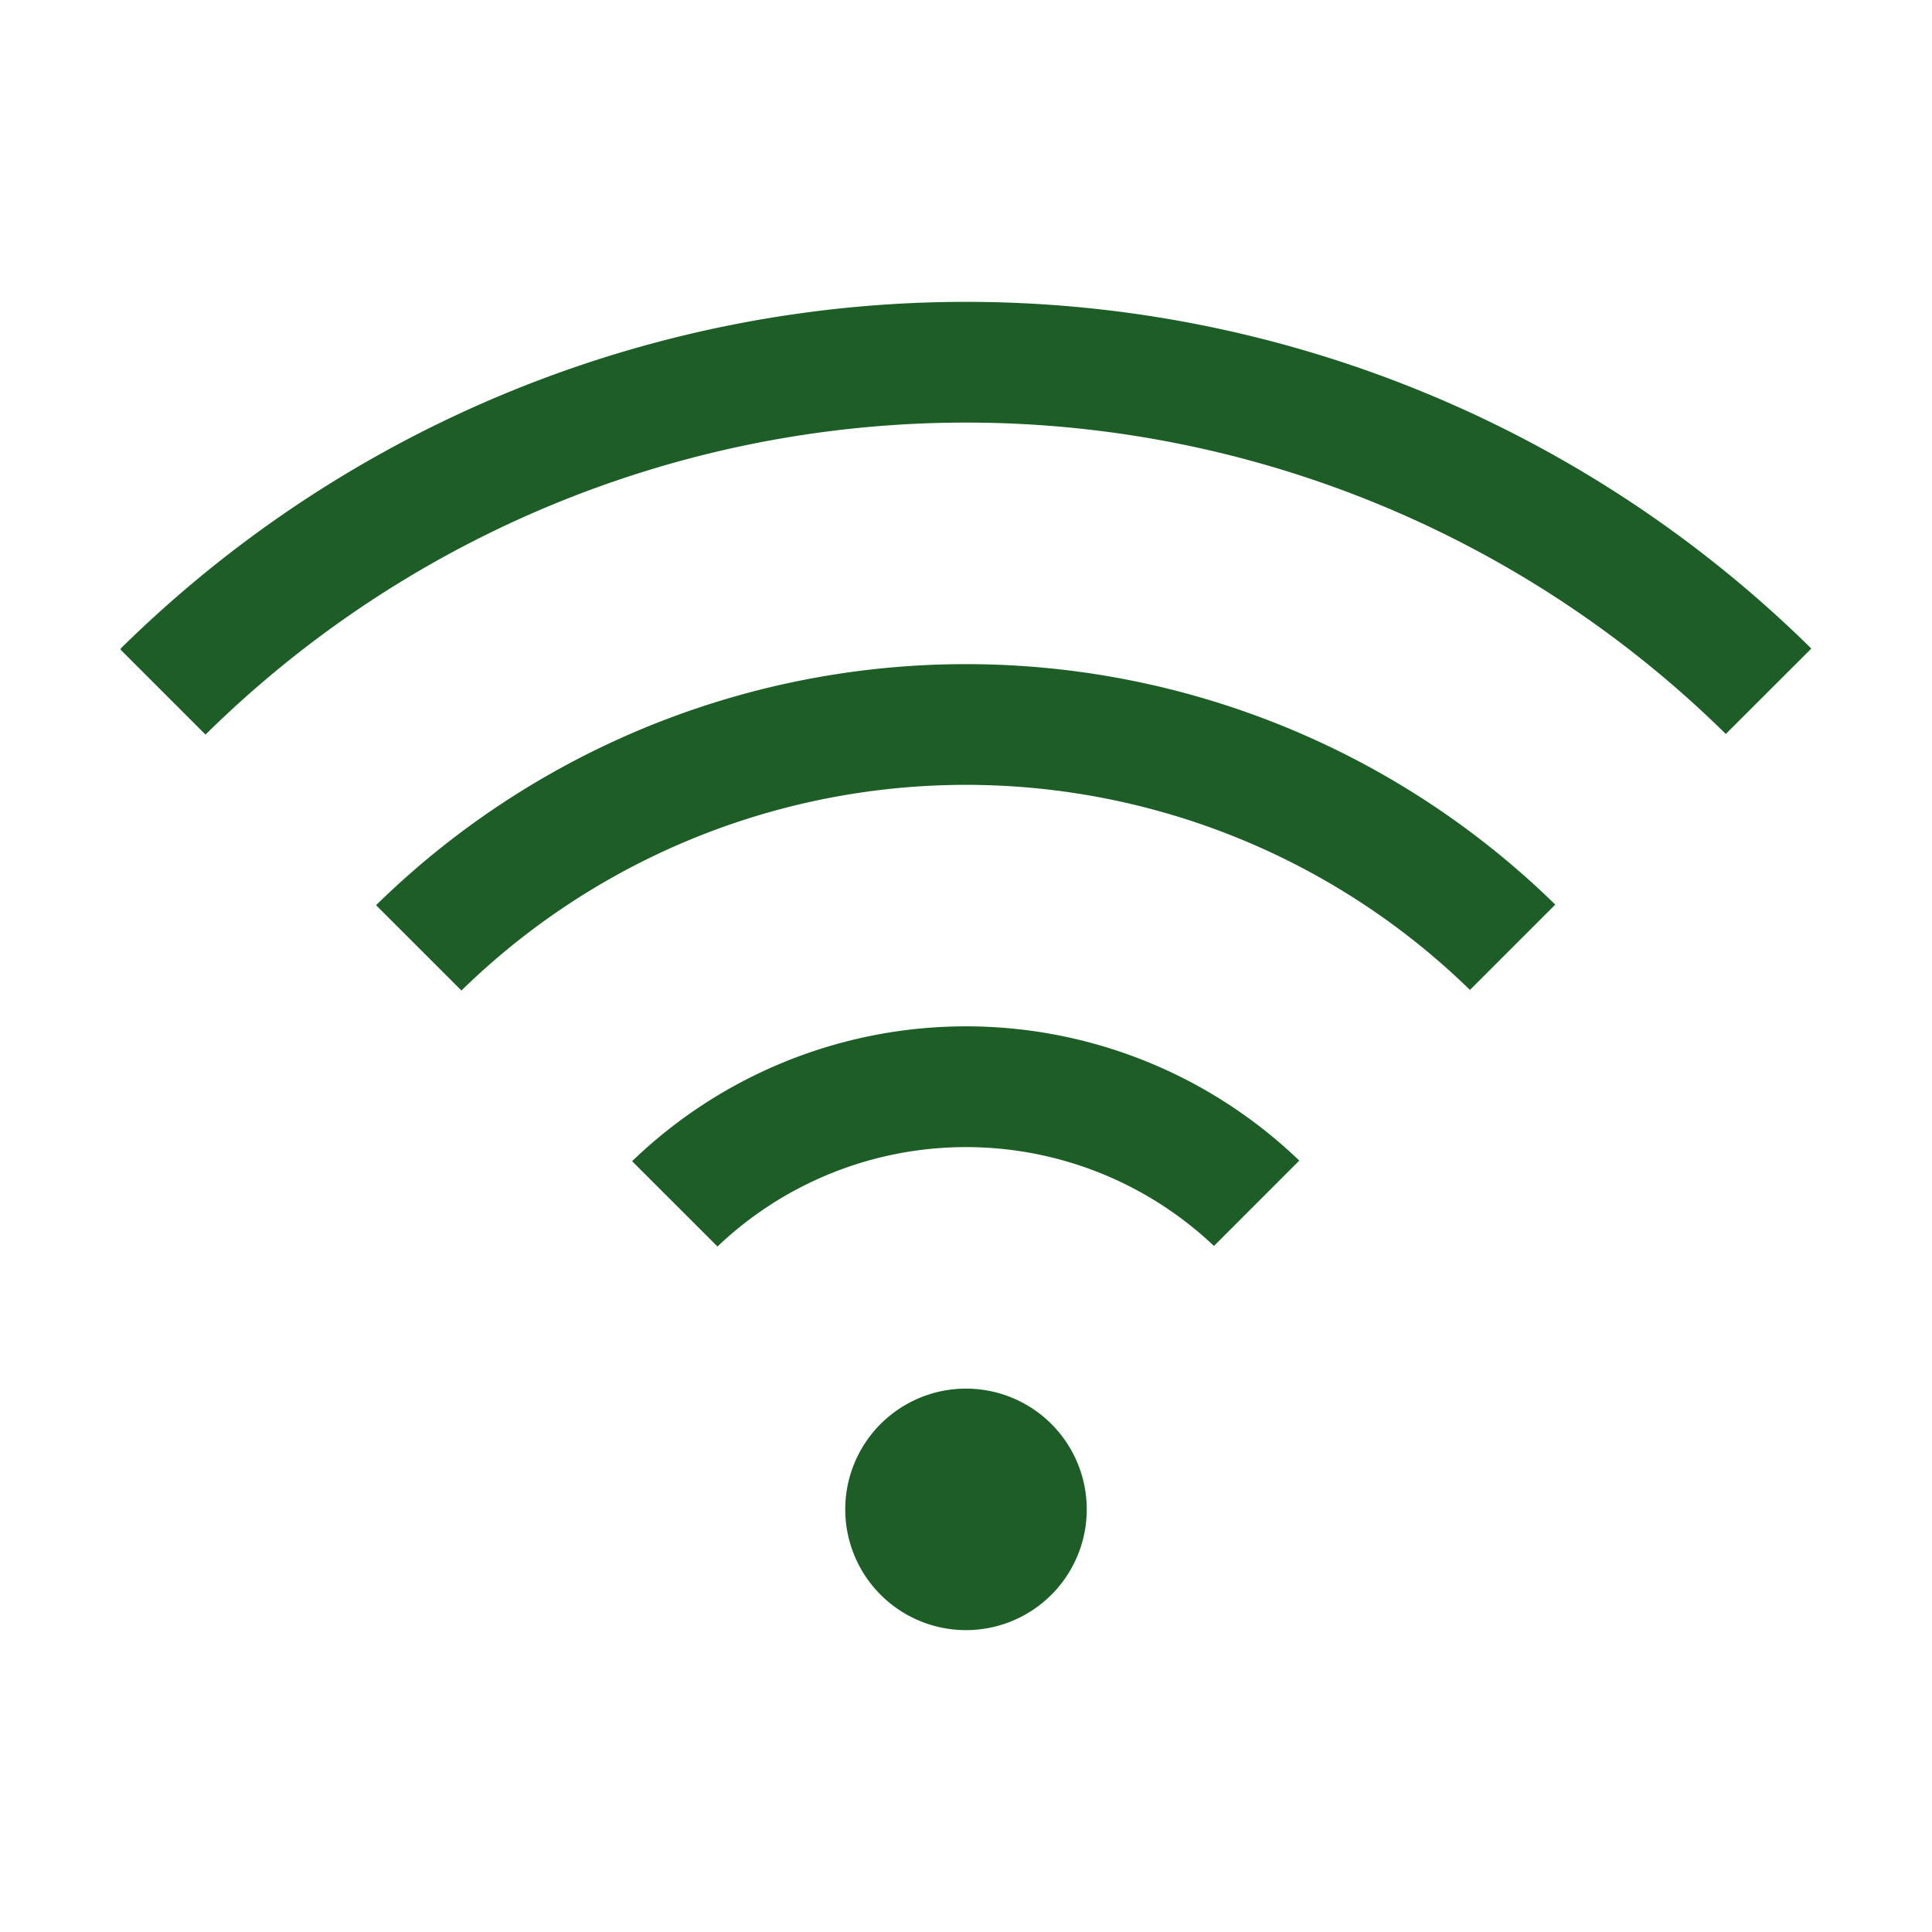
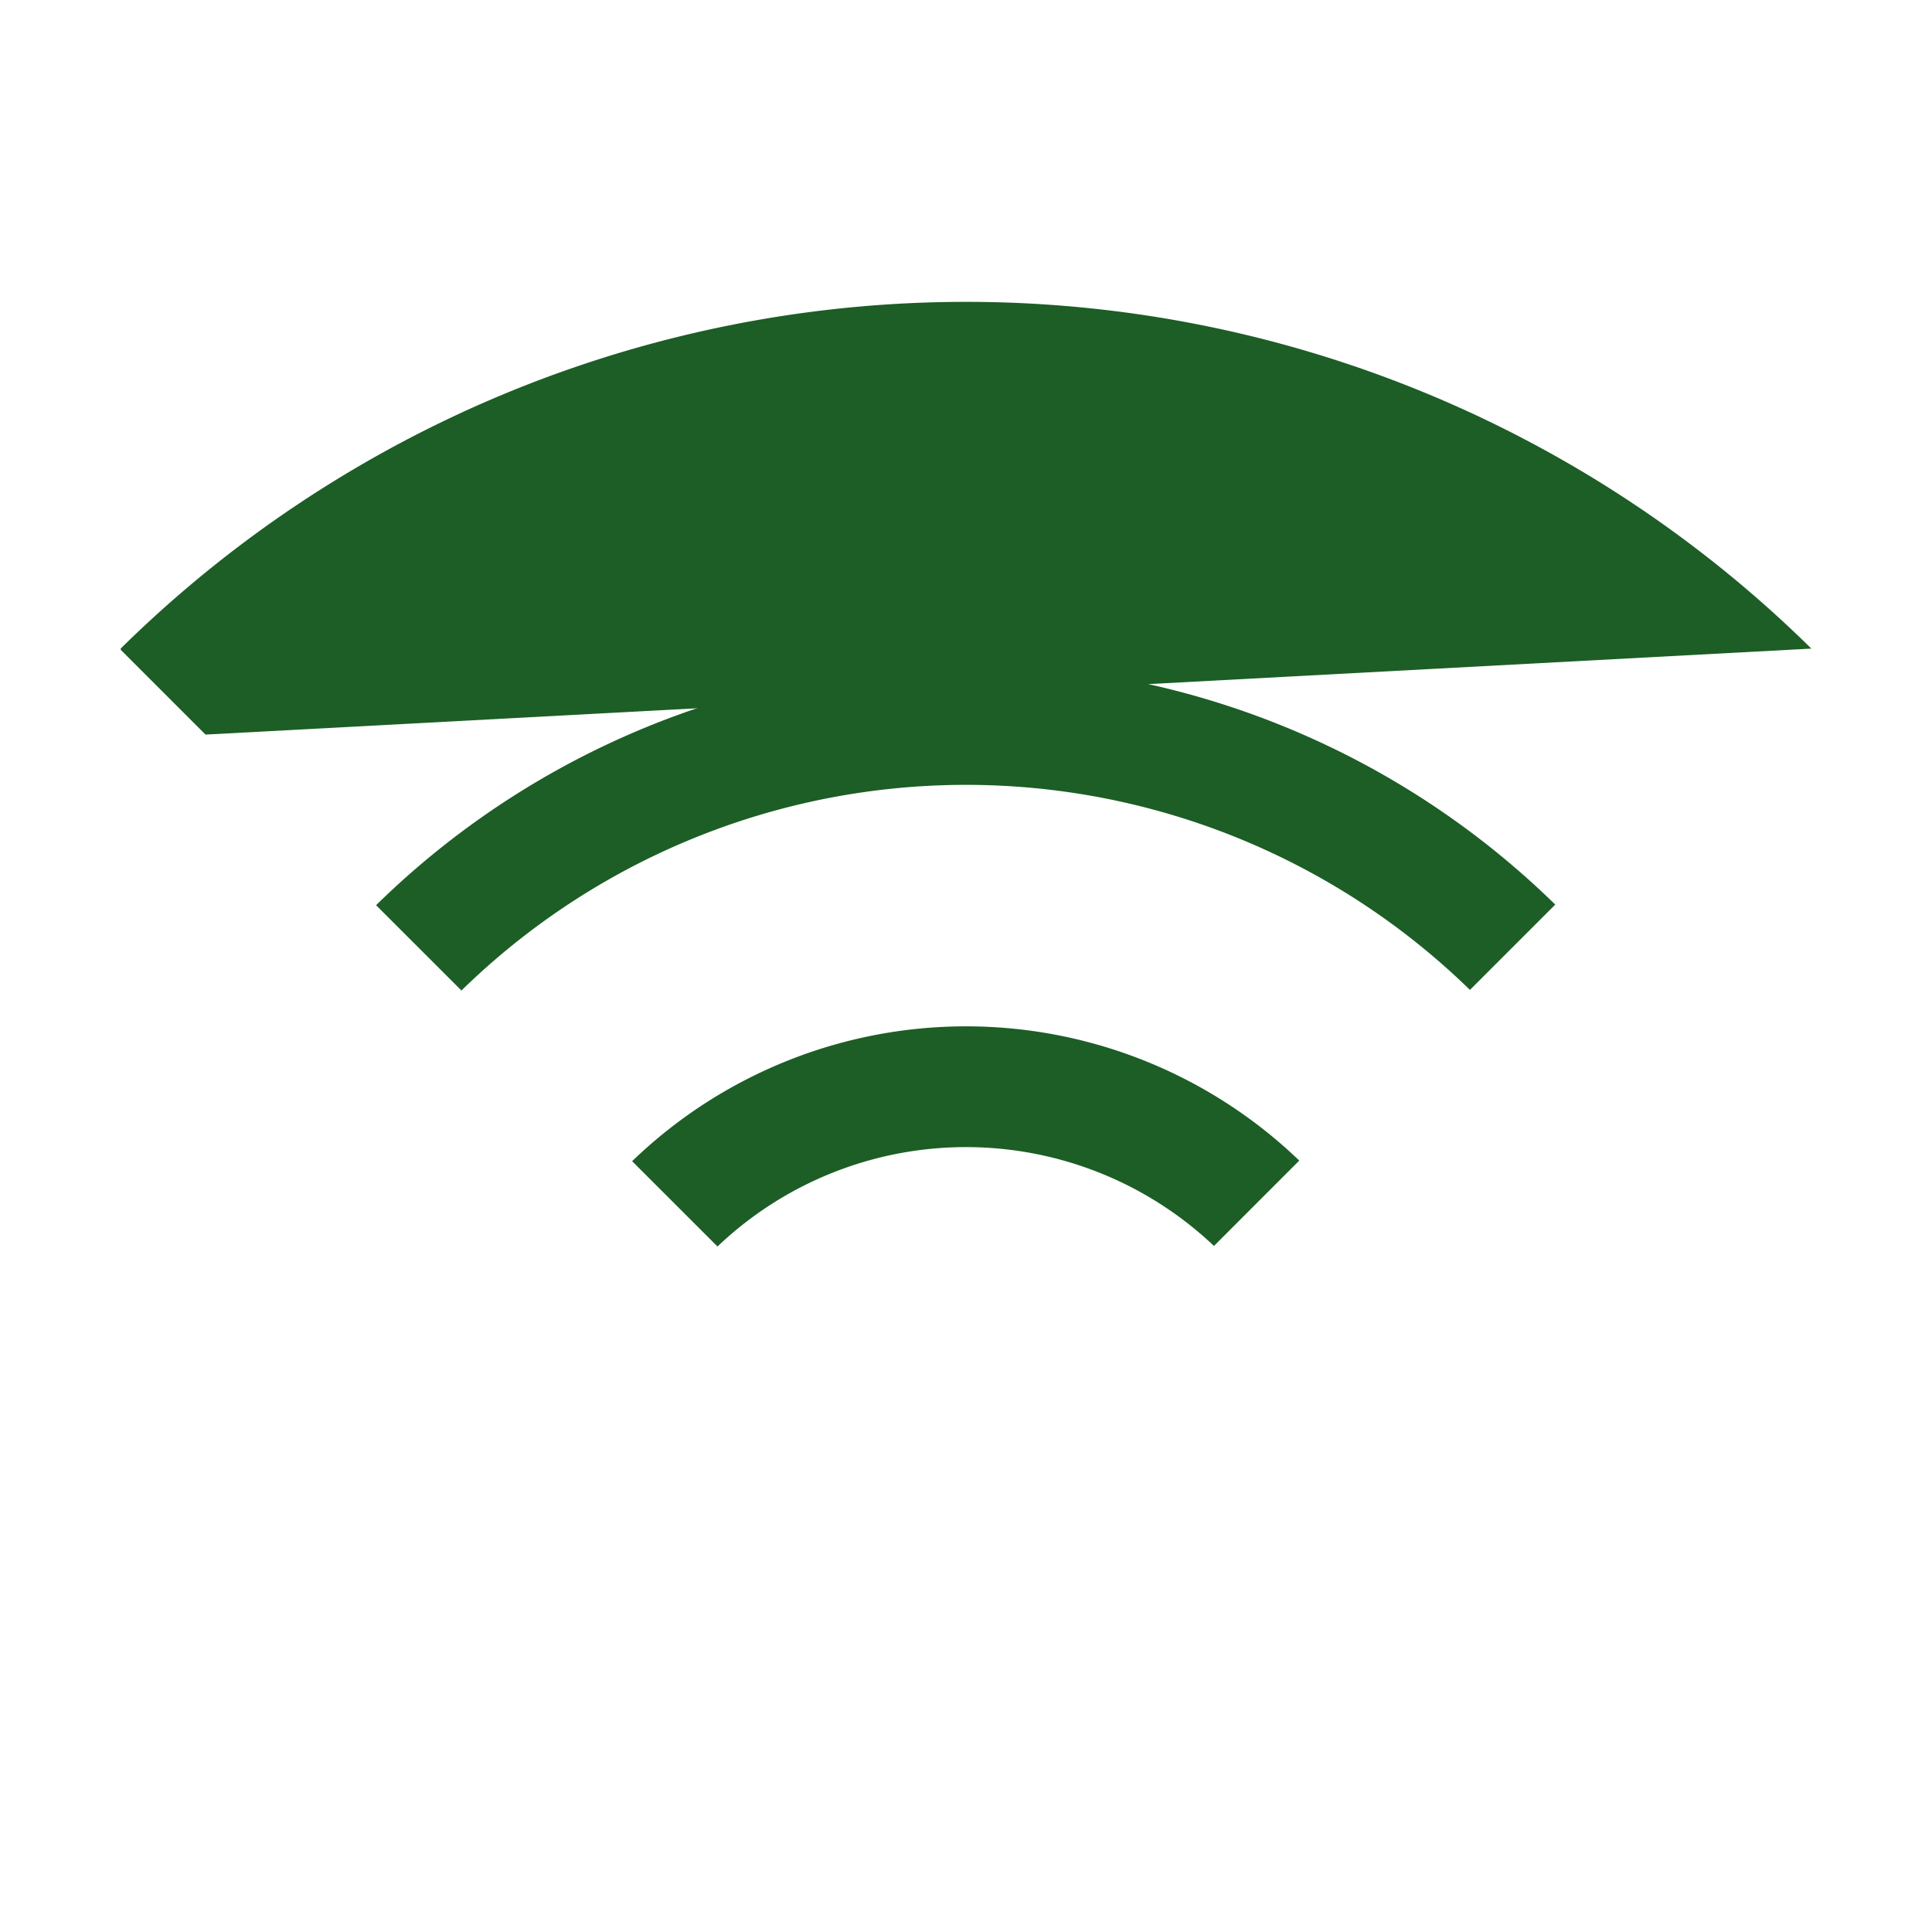
<svg xmlns="http://www.w3.org/2000/svg" id="Wifi--Streamline-Carbon" viewBox="0 0 32 32">
  <desc> Wifi Streamline Icon: https://streamlinehq.com </desc>
  <defs />
  <title>wifi</title>
-   <path d="M14 25a2 2 0 1 0 4 0 2 2 0 1 0 -4 0" fill="#1c5e26" stroke-width="1" />
  <path d="m10.47 19.233 1.414 1.413a5.969 5.969 0 0 1 8.223 -0.009l1.413 -1.414a7.963 7.963 0 0 0 -11.05 0.01Z" fill="#1c5e26" stroke-width="1" />
  <path d="m6.229 14.993 1.414 1.413a11.955 11.955 0 0 1 16.704 -0.01l1.413 -1.413a13.951 13.951 0 0 0 -19.531 0.01Z" fill="#1c5e26" stroke-width="1" />
-   <path d="M30 10.741a19.94 19.94 0 0 0 -28 0v0.022l1.404 1.404a17.934 17.934 0 0 1 25.181 -0.01L30 10.743Z" fill="#1c5e26" stroke-width="1" />
+   <path d="M30 10.741a19.94 19.94 0 0 0 -28 0v0.022l1.404 1.404L30 10.743Z" fill="#1c5e26" stroke-width="1" />
  <path id="_Transparent_Rectangle_" d="M0 0h32v32H0Z" fill="none" stroke-width="1" />
</svg>